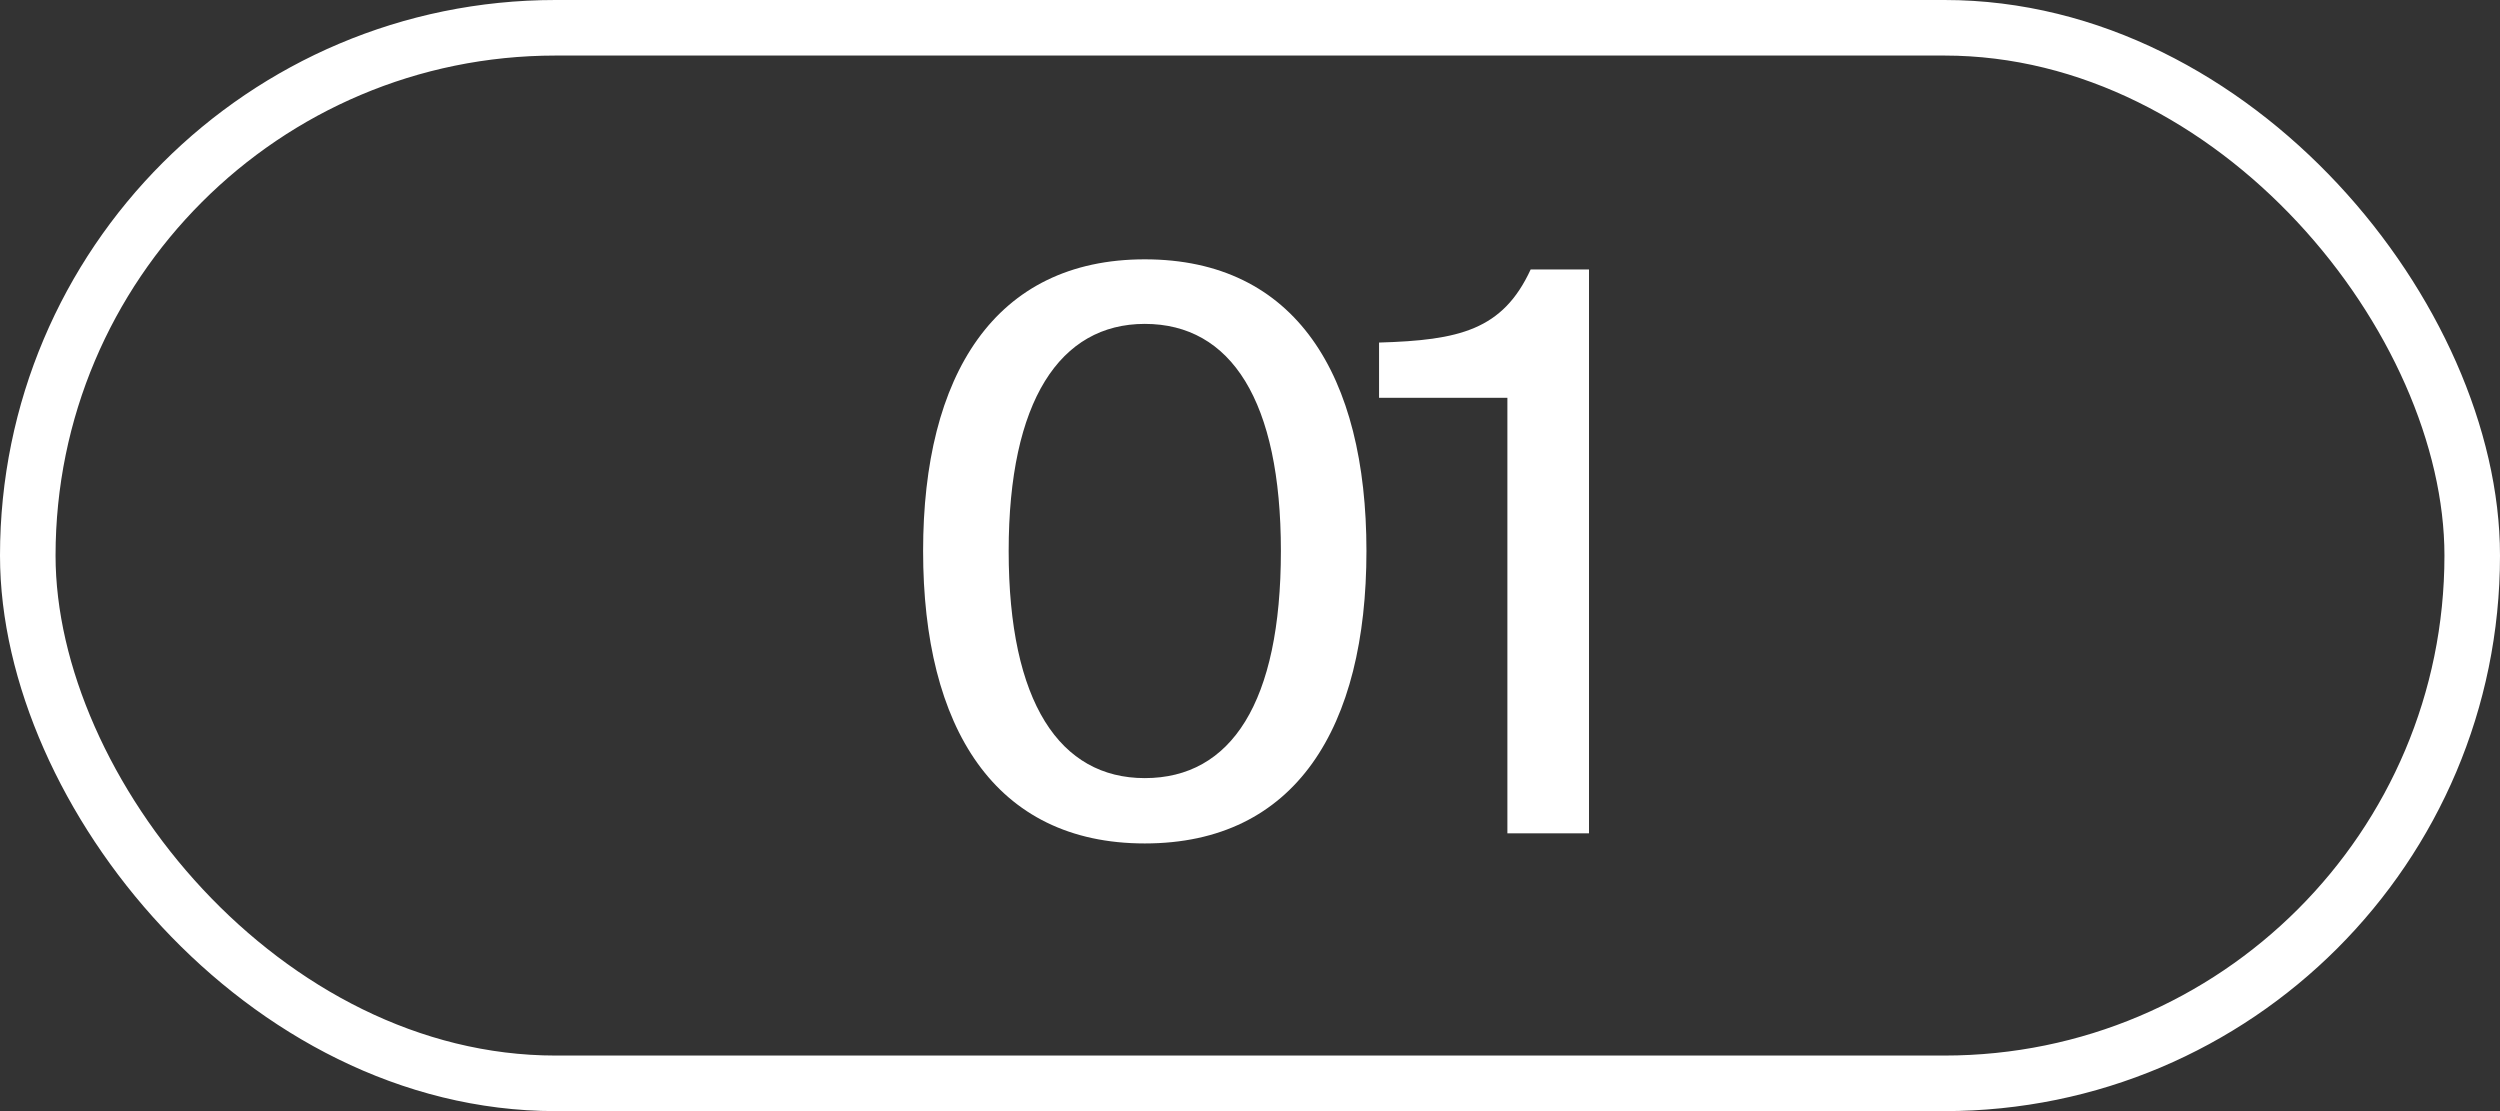
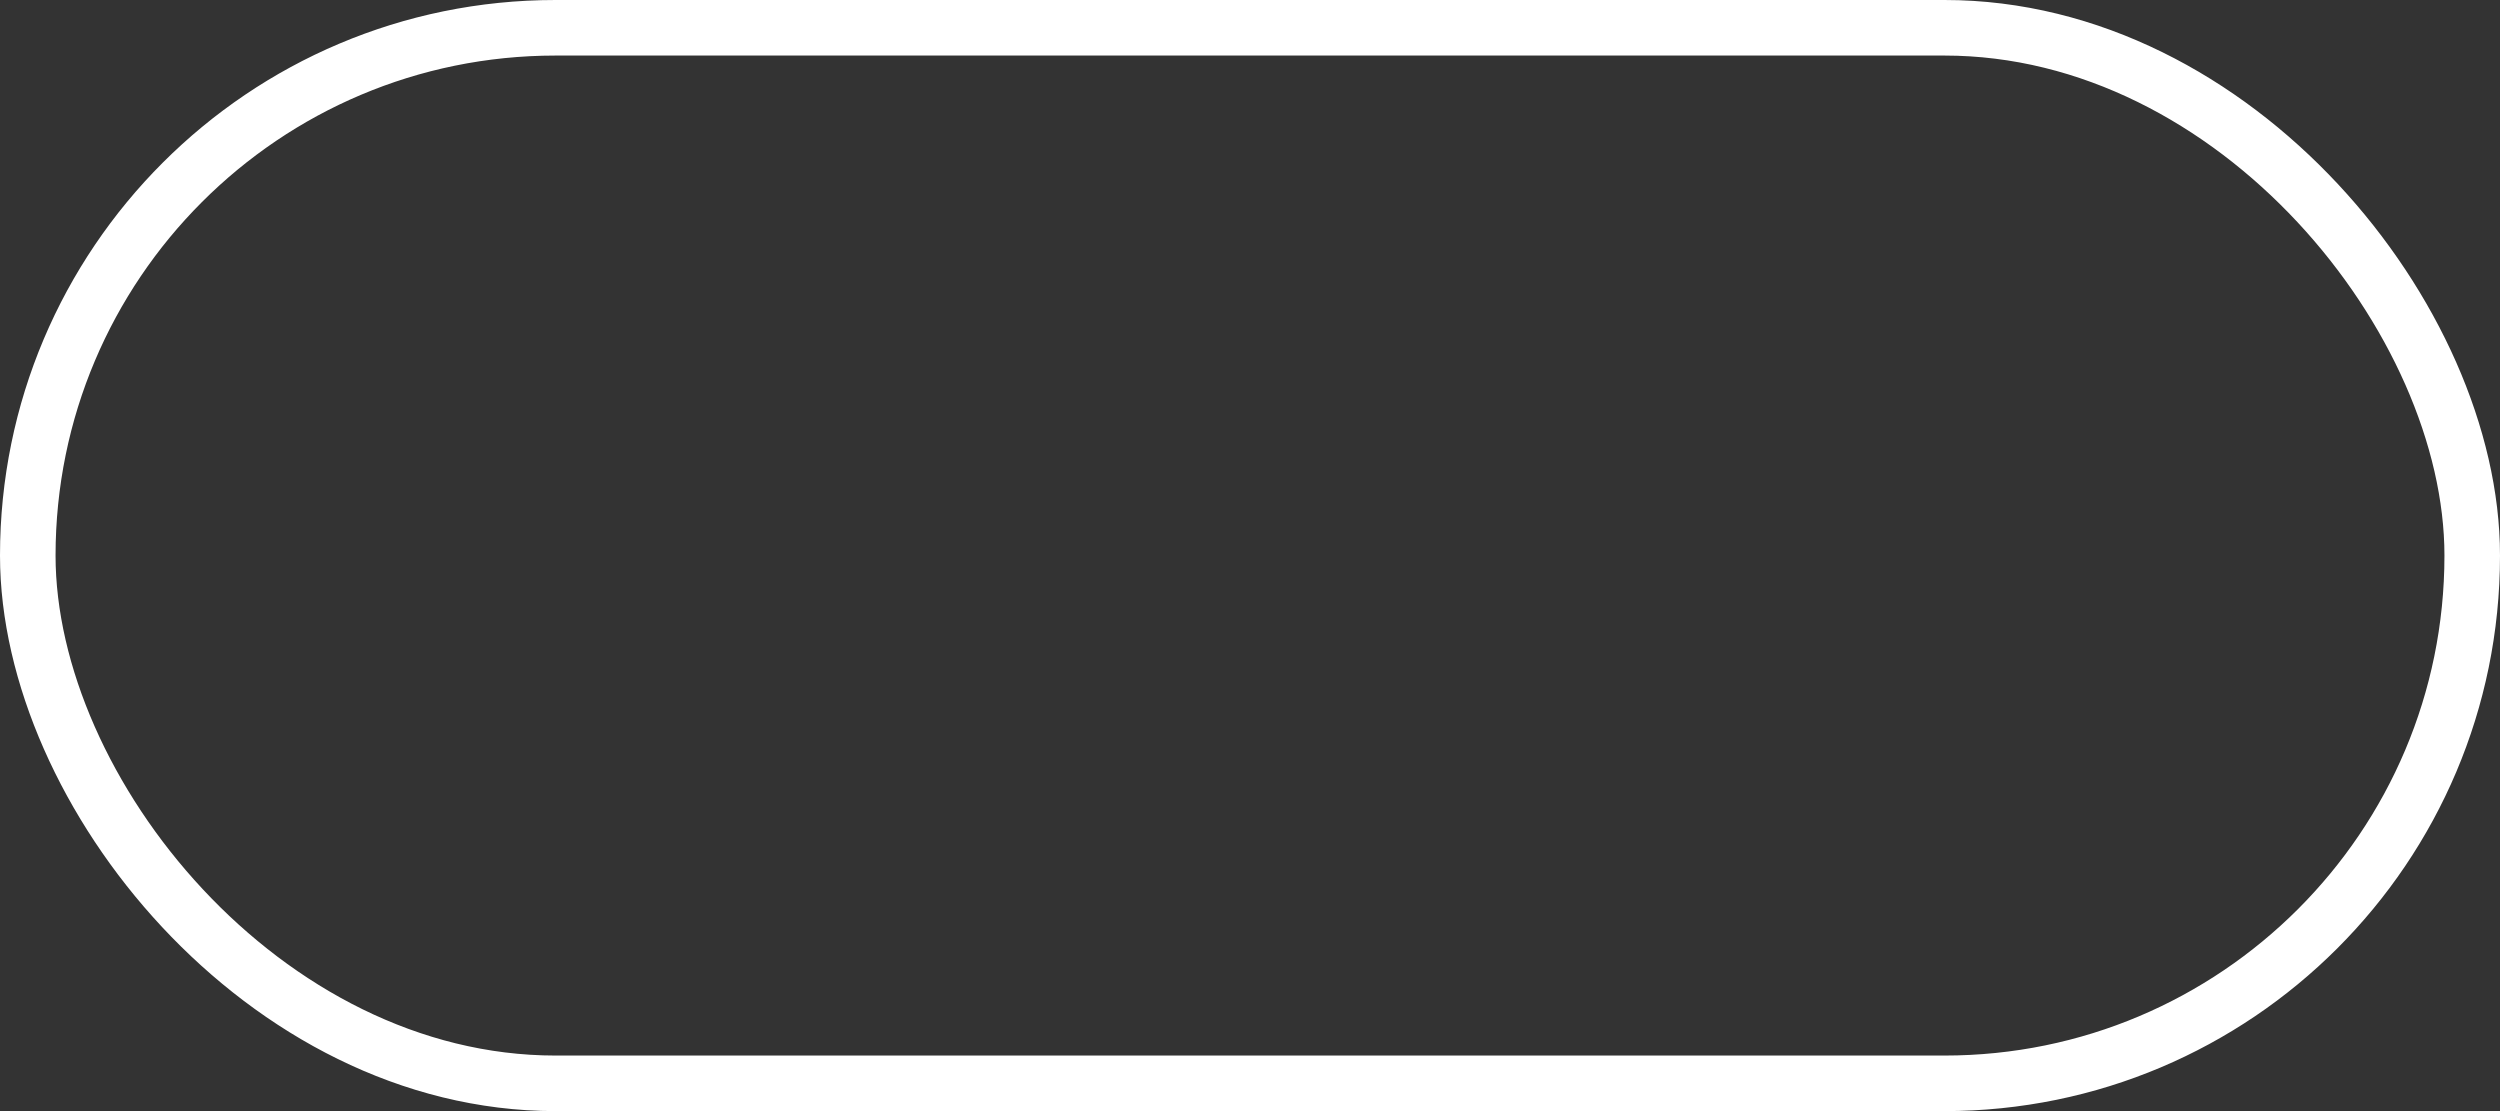
<svg xmlns="http://www.w3.org/2000/svg" width="45" height="20" viewBox="0 0 45 20" fill="none">
  <rect x="0" y="0" width="45" height="20" fill="#333333" stroke="none" />
  <rect x="0.5" y="0.5" width="44" height="19" rx="9.5" stroke="white" />
-   <path d="M20.606 14.006C22.16 14.006 23.056 12.648 23.056 9.918C23.056 7.216 22.16 5.83 20.606 5.83C19.08 5.83 18.156 7.216 18.156 9.918C18.156 12.648 19.08 14.006 20.606 14.006ZM20.606 15.182C17.904 15.182 16.616 13.096 16.616 9.918C16.616 6.754 17.904 4.668 20.606 4.668C23.322 4.668 24.596 6.754 24.596 9.918C24.596 13.096 23.322 15.182 20.606 15.182ZM28.602 15H27.133V7.16H24.823V6.166C26.265 6.124 27.049 5.942 27.552 4.85H28.602V15Z" fill="white" />
</svg>